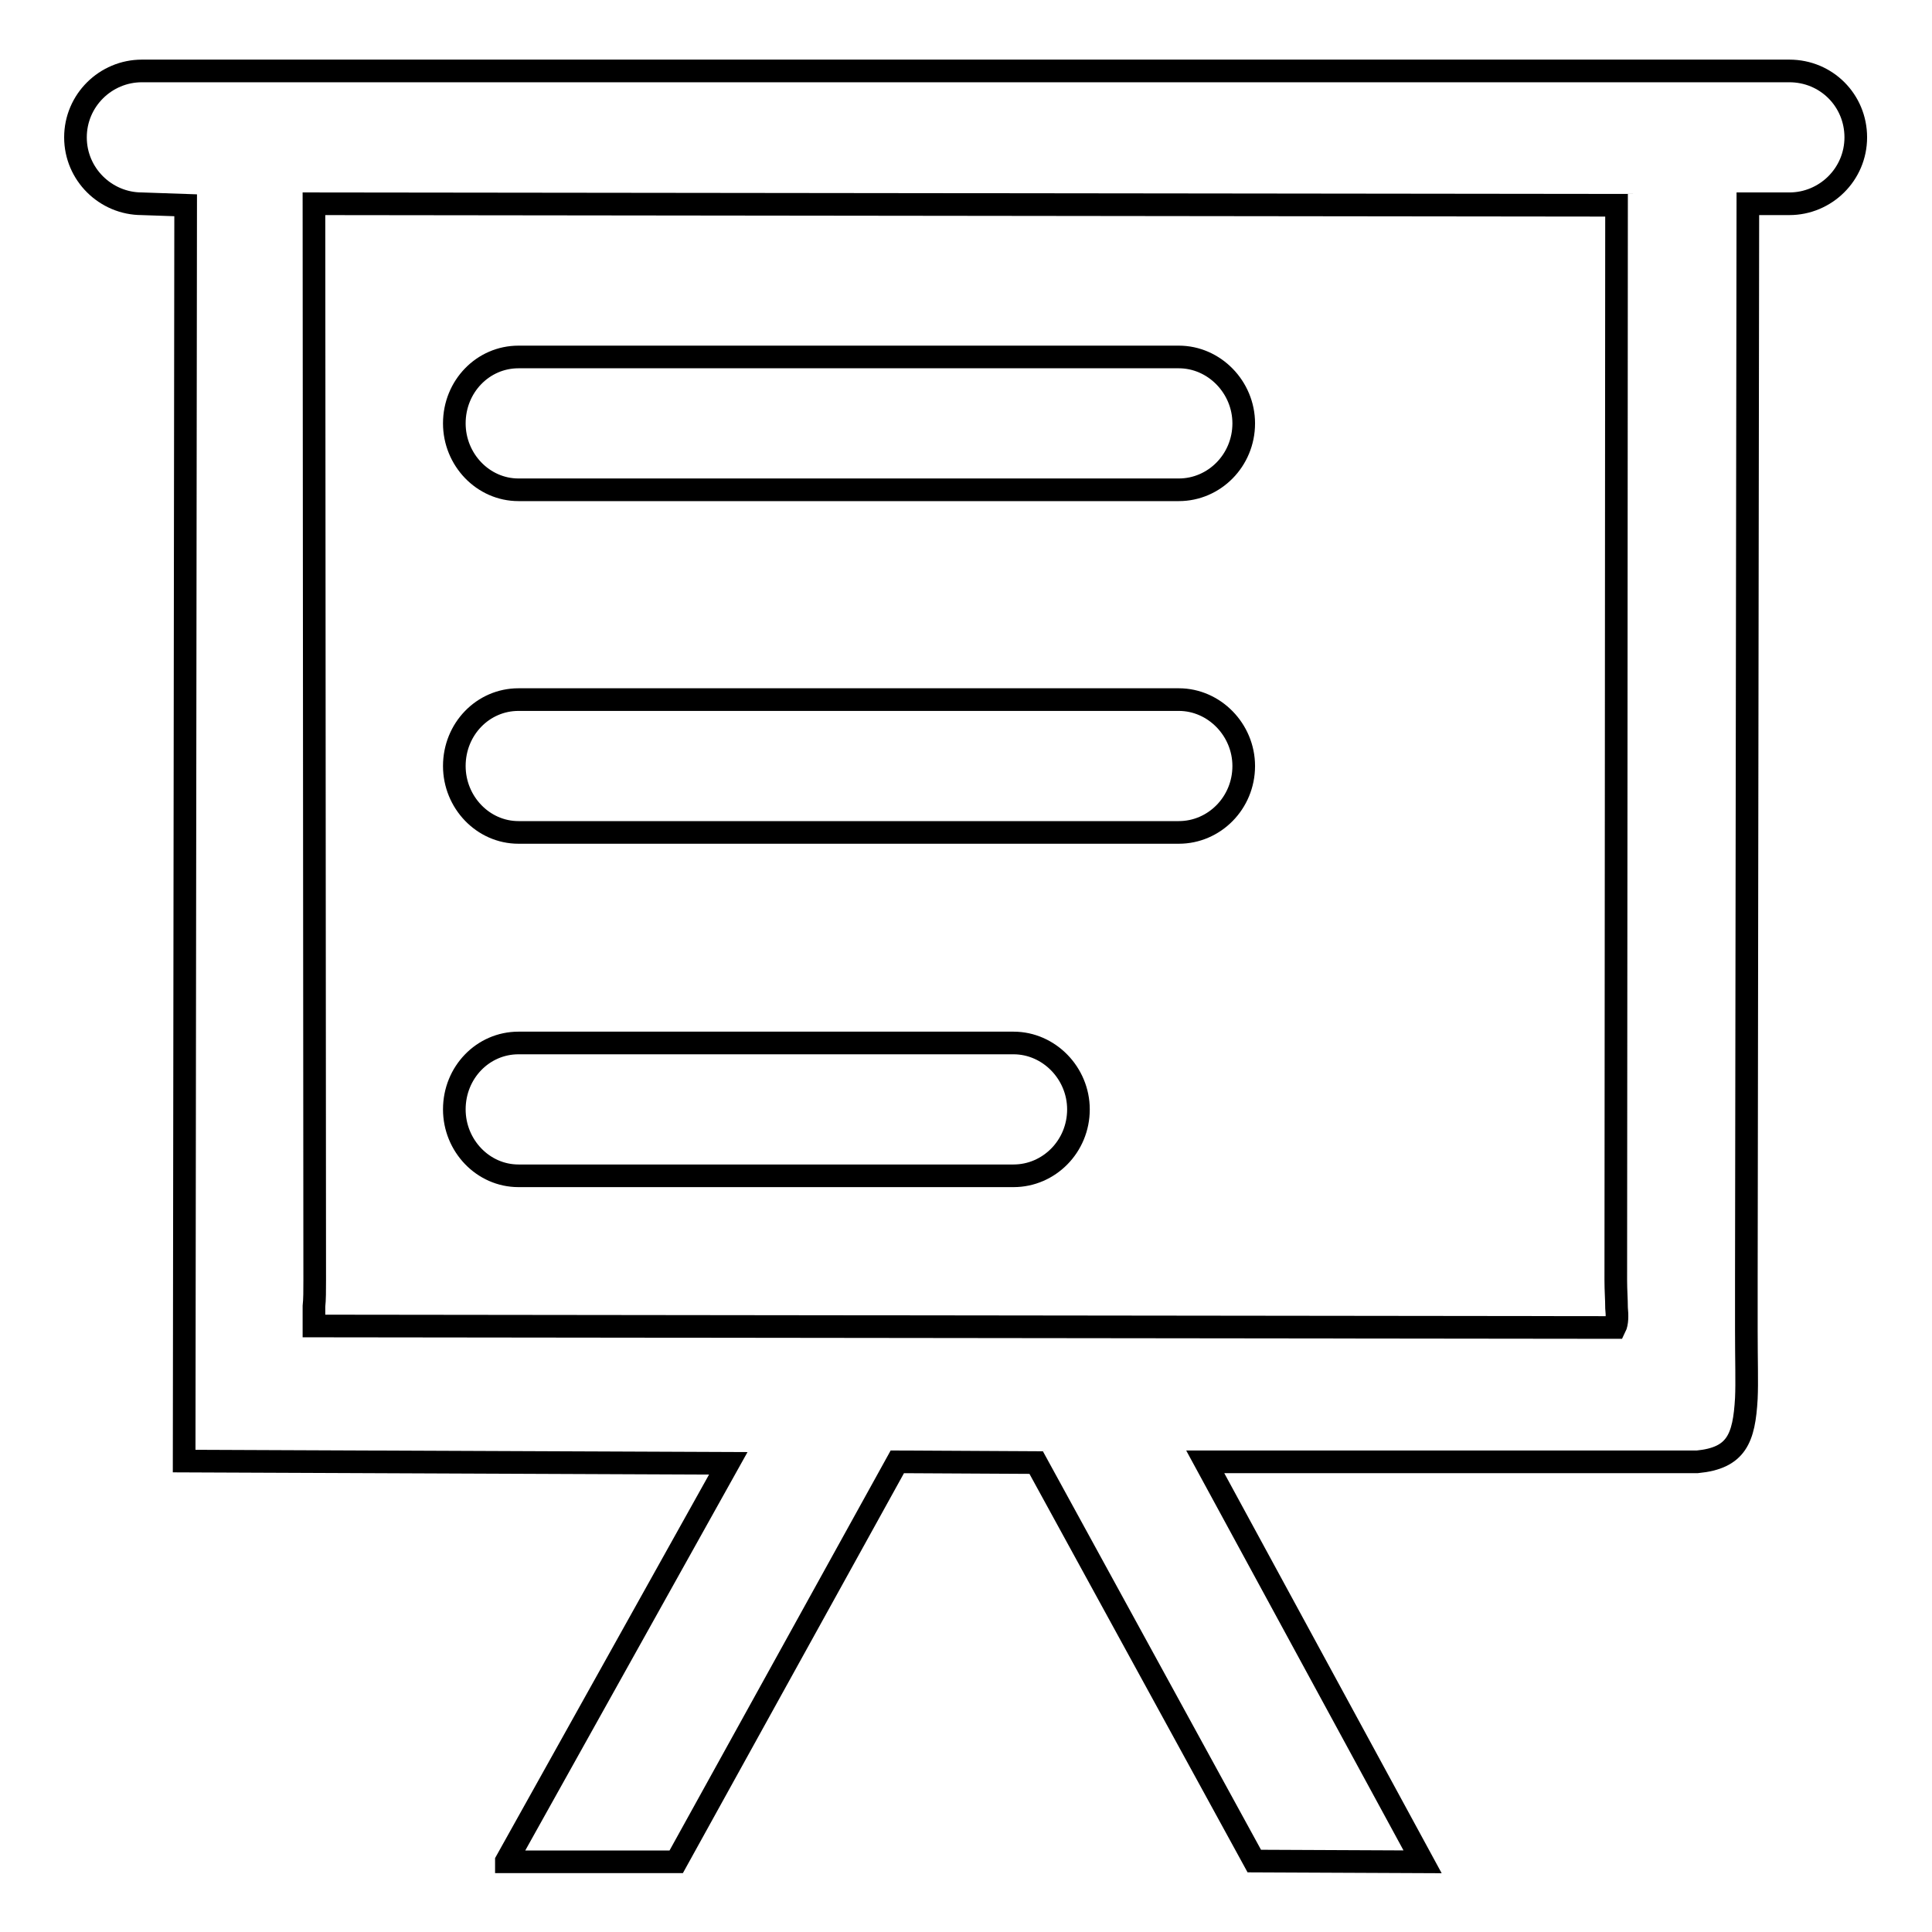
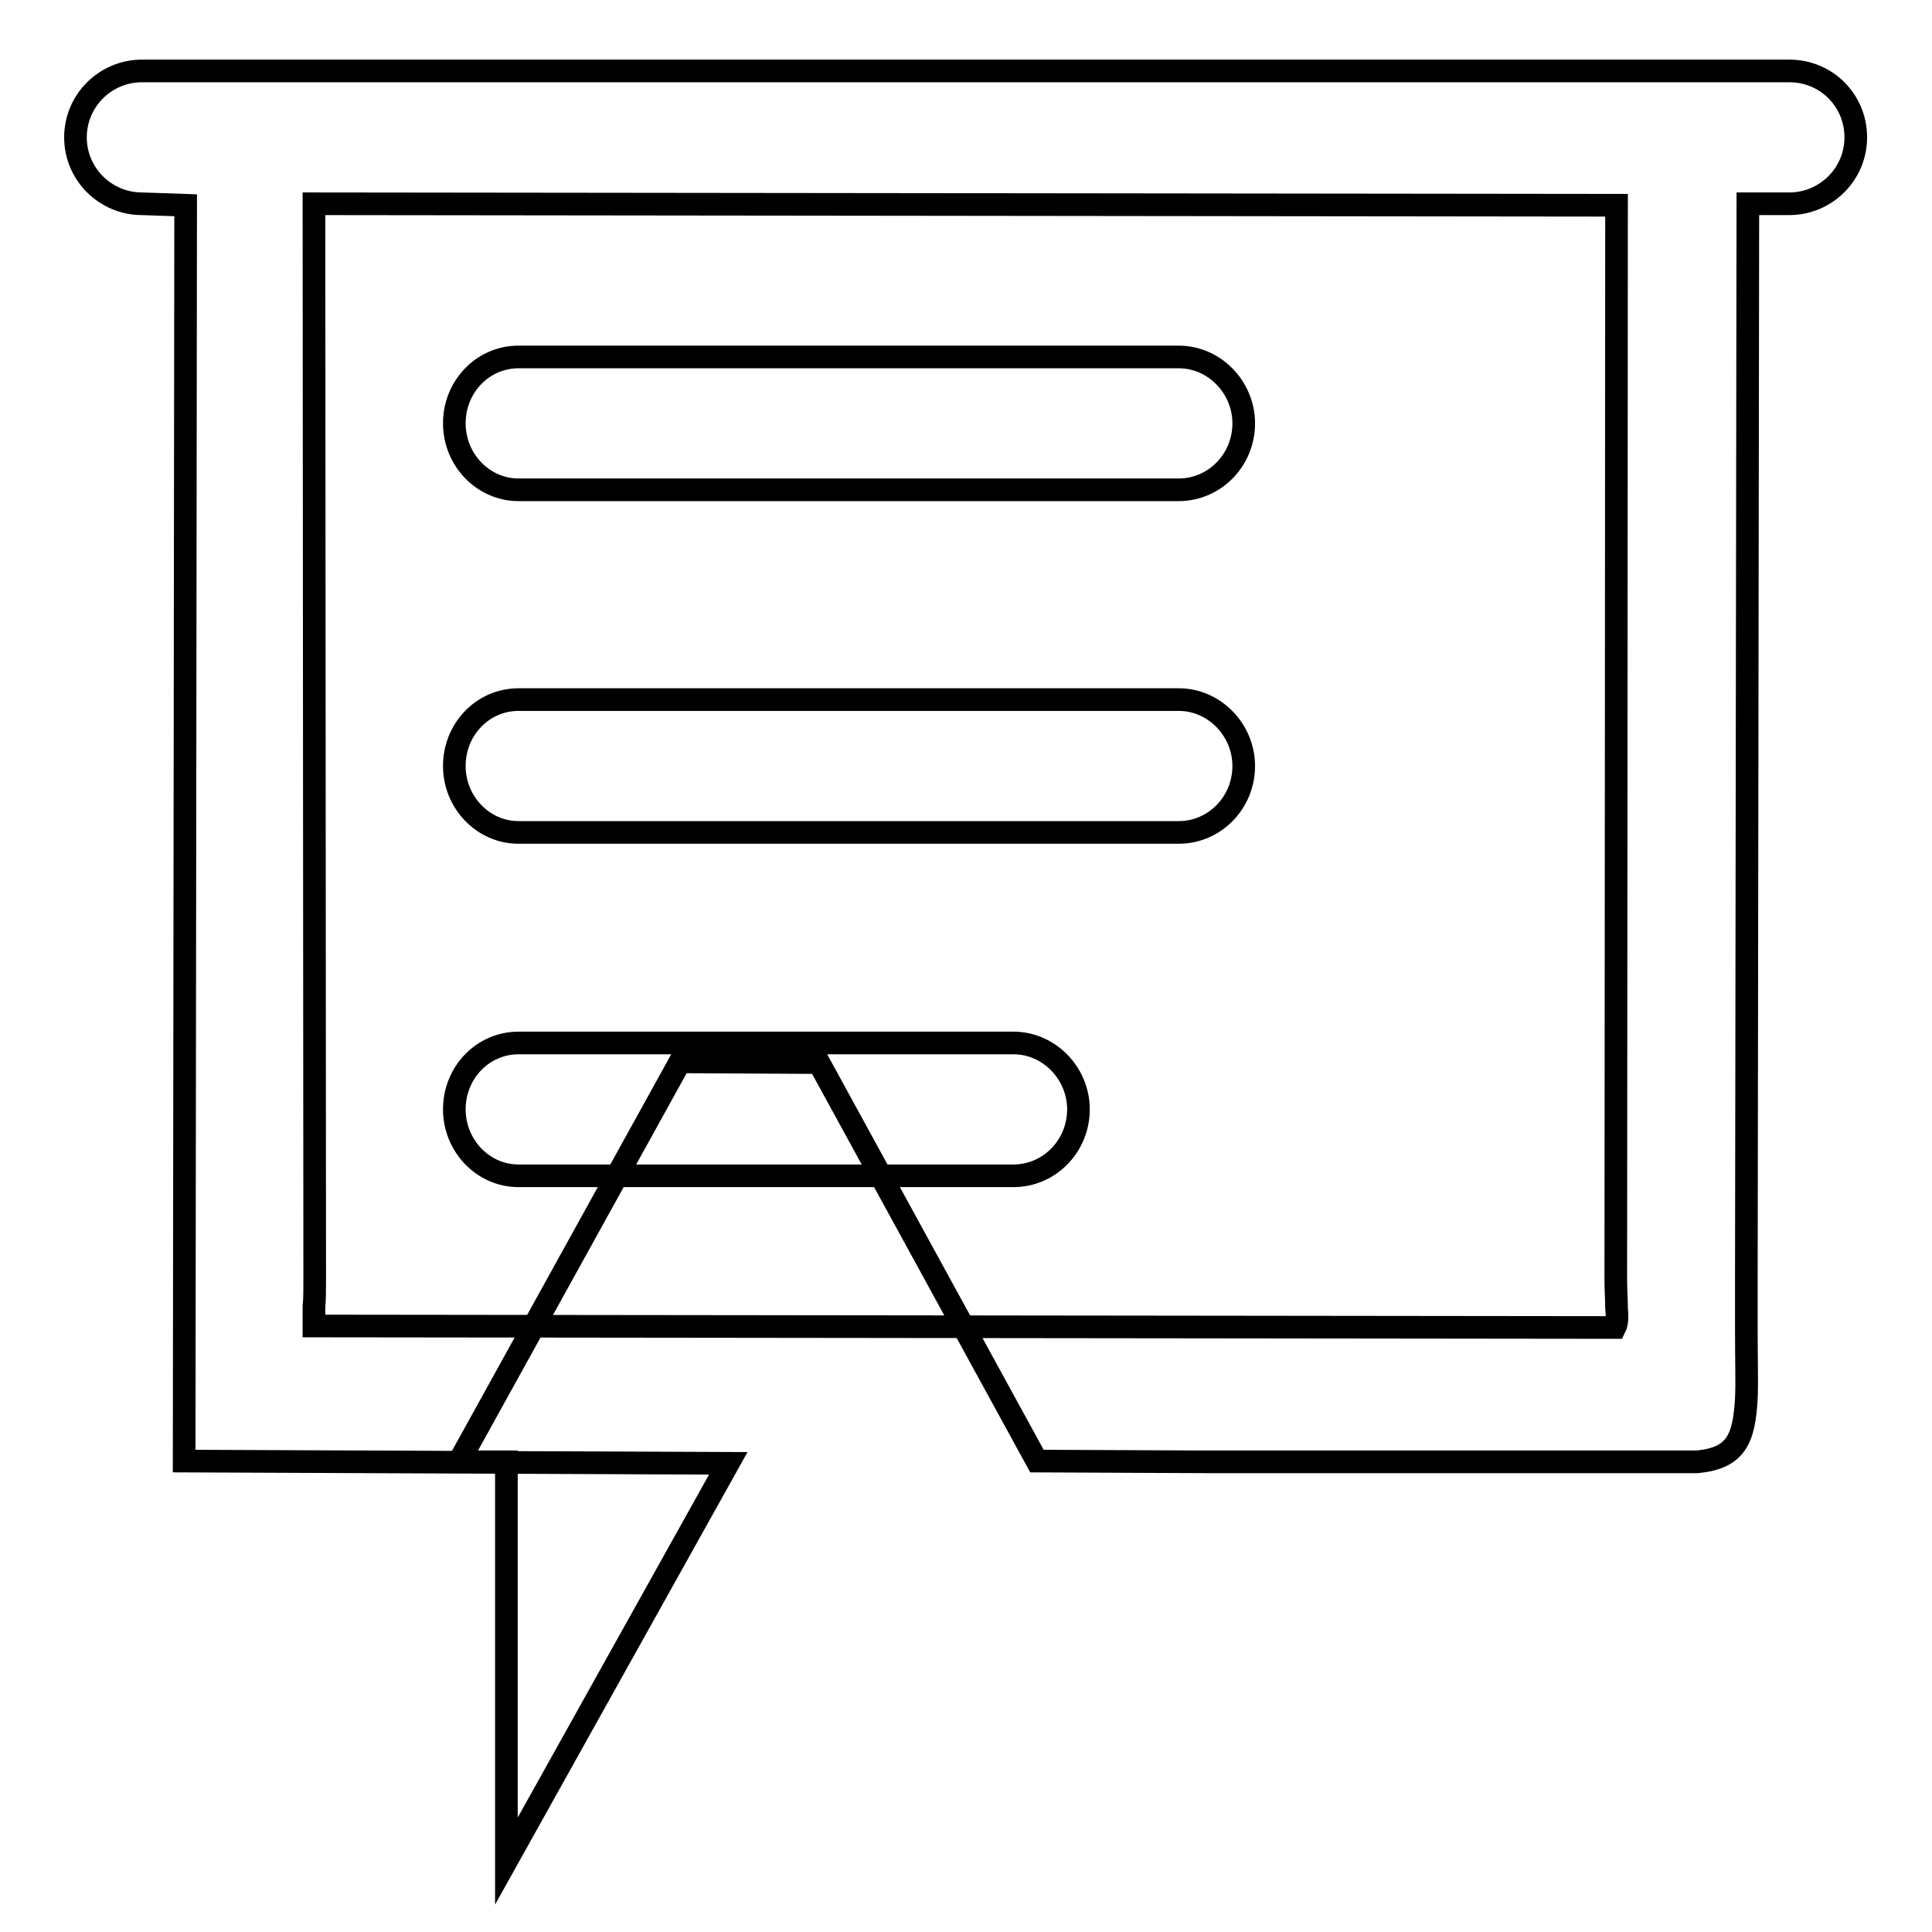
<svg xmlns="http://www.w3.org/2000/svg" version="1.1" x="0px" y="0px" viewBox="0 0 256 256" enable-background="new 0 0 256 256" xml:space="preserve">
  <g>
    <g>
-       <path stroke-width="3" fill-opacity="0" stroke="#000000" d="M67.1,246.6l29.4-52.7l-72.1-0.3l0.2-166.4L18.8,27C14,27,10,23.1,10,18.2c0-4.9,4-8.8,8.8-8.8h218.3c4.9,0,8.8,3.9,8.8,8.8c0,4.9-4,8.8-8.8,8.8h-5.5l-0.2,142.6c0,2.4,0,4.6,0,6.6c0,4.2,0.1,6.9,0,9.1c-0.3,5.3-1.3,7.9-6.5,8.4h-65.2l28.8,53l-22.3-0.1l-28.9-52.8l-18.4-0.1l-29.3,53H67.1z M41.7,169.6c0,1.4,0,2.6-0.1,3.5c0,0.9,0,2,0,2.6l172.4,0.2c0.3-0.6,0.3-1.6,0.2-2.6c0-1.1-0.1-2.3-0.1-3.7c0-3.6,0.1-121.9,0.1-142.4L41.6,27L41.7,169.6z M68.7,155.8c-4.7,0-8.5-4-8.5-8.8c0-4.9,3.8-8.8,8.5-8.8h65.6c4.7,0,8.6,4,8.6,8.8c0,4.9-3.9,8.8-8.6,8.8H68.7z M68.7,110.3c-4.7,0-8.5-4-8.5-8.8c0-4.9,3.8-8.8,8.5-8.8h87.5c4.7,0,8.6,4,8.6,8.8c0,4.9-3.9,8.8-8.6,8.8H68.7z M68.7,64.9c-4.7,0-8.5-4-8.5-8.8c0-4.9,3.8-8.8,8.5-8.8h87.5c4.7,0,8.6,4,8.6,8.8c0,4.9-3.9,8.8-8.6,8.8H68.7z" />
+       <path stroke-width="3" fill-opacity="0" stroke="#000000" d="M67.1,246.6l29.4-52.7l-72.1-0.3l0.2-166.4L18.8,27C14,27,10,23.1,10,18.2c0-4.9,4-8.8,8.8-8.8h218.3c4.9,0,8.8,3.9,8.8,8.8c0,4.9-4,8.8-8.8,8.8h-5.5l-0.2,142.6c0,2.4,0,4.6,0,6.6c0,4.2,0.1,6.9,0,9.1c-0.3,5.3-1.3,7.9-6.5,8.4h-65.2l-22.3-0.1l-28.9-52.8l-18.4-0.1l-29.3,53H67.1z M41.7,169.6c0,1.4,0,2.6-0.1,3.5c0,0.9,0,2,0,2.6l172.4,0.2c0.3-0.6,0.3-1.6,0.2-2.6c0-1.1-0.1-2.3-0.1-3.7c0-3.6,0.1-121.9,0.1-142.4L41.6,27L41.7,169.6z M68.7,155.8c-4.7,0-8.5-4-8.5-8.8c0-4.9,3.8-8.8,8.5-8.8h65.6c4.7,0,8.6,4,8.6,8.8c0,4.9-3.9,8.8-8.6,8.8H68.7z M68.7,110.3c-4.7,0-8.5-4-8.5-8.8c0-4.9,3.8-8.8,8.5-8.8h87.5c4.7,0,8.6,4,8.6,8.8c0,4.9-3.9,8.8-8.6,8.8H68.7z M68.7,64.9c-4.7,0-8.5-4-8.5-8.8c0-4.9,3.8-8.8,8.5-8.8h87.5c4.7,0,8.6,4,8.6,8.8c0,4.9-3.9,8.8-8.6,8.8H68.7z" />
    </g>
  </g>
</svg>